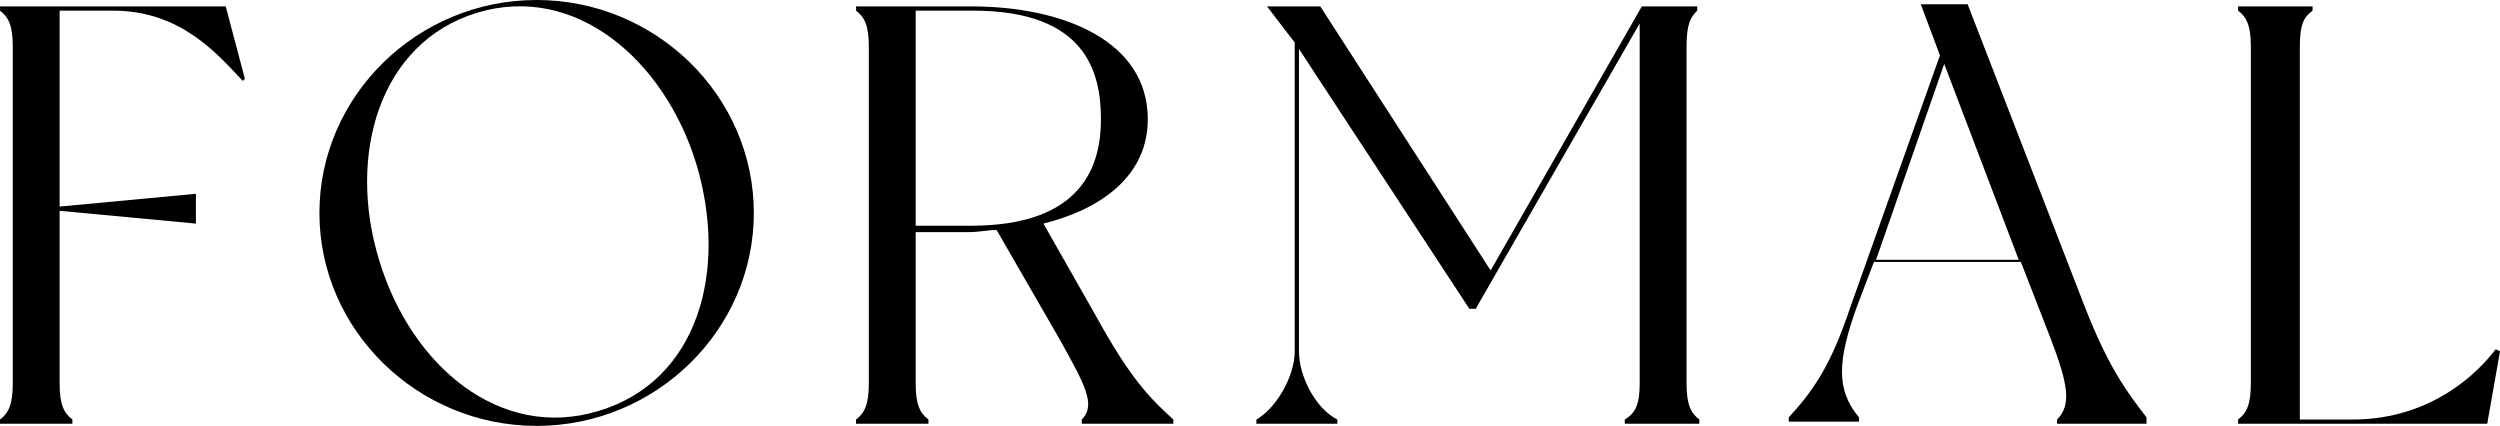
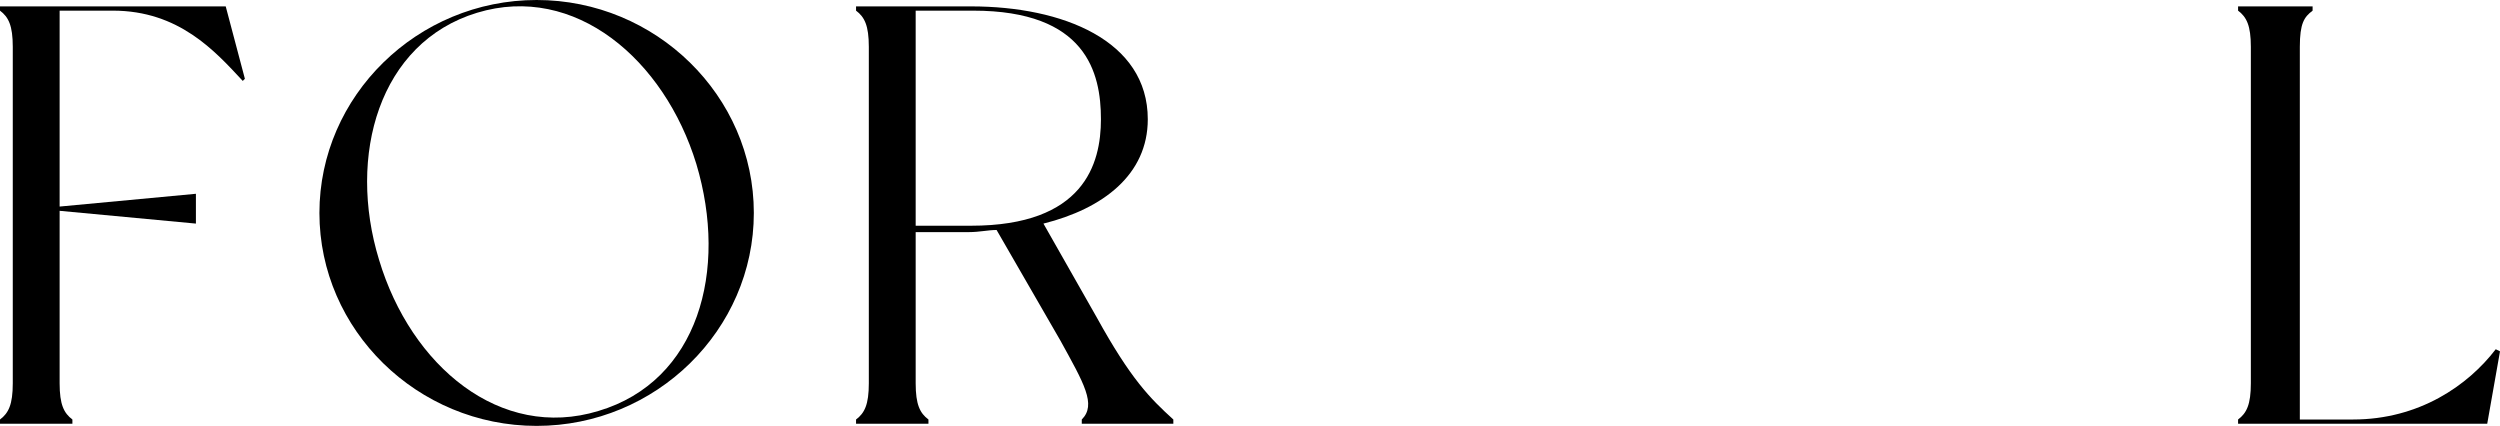
<svg xmlns="http://www.w3.org/2000/svg" version="1.1" id="_レイヤー_2" x="0px" y="0px" viewBox="0 0 117.4 20" style="enable-background:new 0 0 117.4 20;" xml:space="preserve">
  <g>
    <g>
      <path d="M11.5,3.7l-0.1,0.1c-1.3-1.4-3-3.3-6.1-3.3H2.8v9.2l6.4-0.6v1.4L2.8,9.9V18c0,1,0.2,1.4,0.6,1.7c0,0.1,0,0.2,0,0.2H0    c0,0,0-0.1,0-0.2C0.4,19.4,0.6,19,0.6,18V2.2c0-1-0.2-1.4-0.6-1.7c0-0.1,0-0.2,0-0.2h10.6L11.5,3.7z" />
      <path d="M35.4,10c0,5.5-4.6,10-10.2,10s-10.2-4.5-10.2-10c0-5.5,4.6-10,10.2-10S35.4,4.5,35.4,10z M32.7,7.7    c-1.5-4.9-5.7-8.5-10.3-7.1s-6.1,6.7-4.6,11.6c1.5,5,5.7,8.5,10.3,7.1C32.8,17.9,34.2,12.7,32.7,7.7z" />
      <path d="M55.1,19.7v0.2h-4.3v-0.2c0.7-0.7,0.1-1.7-1-3.7l-3-5.2c-0.4,0-0.8,0.1-1.3,0.1H43V18c0,1,0.2,1.4,0.6,1.7    c0,0.1,0,0.2,0,0.2h-3.4c0,0,0-0.1,0-0.2c0.4-0.3,0.6-0.7,0.6-1.7V2.2c0-1-0.2-1.4-0.6-1.7c0-0.1,0-0.2,0-0.2h5.4    c4.3,0,8.3,1.6,8.3,5.3c0,2.6-2.1,4.2-4.9,4.9l2.5,4.4C53.1,17.8,54,18.7,55.1,19.7z M51.7,5.6c0-2.2-0.7-5.1-6-5.1H43v10.1h2.6    C50.9,10.6,51.7,7.7,51.7,5.6z" />
-       <path d="M79.2,2.2V18c0,1,0.2,1.4,0.6,1.7c0,0.1,0,0.2,0,0.2h-3.5c0,0,0-0.1,0-0.2C76.8,19.4,77,19,77,18V1.1l-7.7,13.4H69L61,2.3    v14.2c0,1.2,0.8,2.7,1.8,3.2c0,0.1,0,0.2,0,0.2h-3.8c0,0,0-0.1,0-0.2c0.9-0.5,1.8-2,1.8-3.2V2l-1.3-1.7h2.5l8,12.4l7.1-12.4h2.6    c0,0,0,0.2,0,0.2C79.4,0.8,79.2,1.1,79.2,2.2z" />
-       <path d="M100.9,19.9h-4.3v-0.2c0.7-0.7,0.5-1.7-0.3-3.8l-1.4-3.6H88l-0.8,2.1c-0.9,2.5-1,3.9,0.1,5.2v0.2h-3.3v-0.2    c1.2-1.3,2-2.5,2.9-5.2l4.2-11.8l-0.9-2.4h2.2l5.5,14.2c1.1,2.8,1.9,3.9,2.9,5.2V19.9z M94.8,12.2L91.3,3l-3.2,9.2H94.8z" />
      <path d="M117.4,16.5l-0.6,3.4h-11.7c0,0,0-0.1,0-0.2c0.4-0.3,0.6-0.7,0.6-1.7V2.2c0-1-0.2-1.4-0.6-1.7c0-0.1,0-0.2,0-0.2h3.5    c0,0,0,0.2,0,0.2c-0.4,0.3-0.6,0.6-0.6,1.7v17.5h2.5c3.1,0,5.4-1.6,6.7-3.3L117.4,16.5z" />
    </g>
  </g>
</svg>